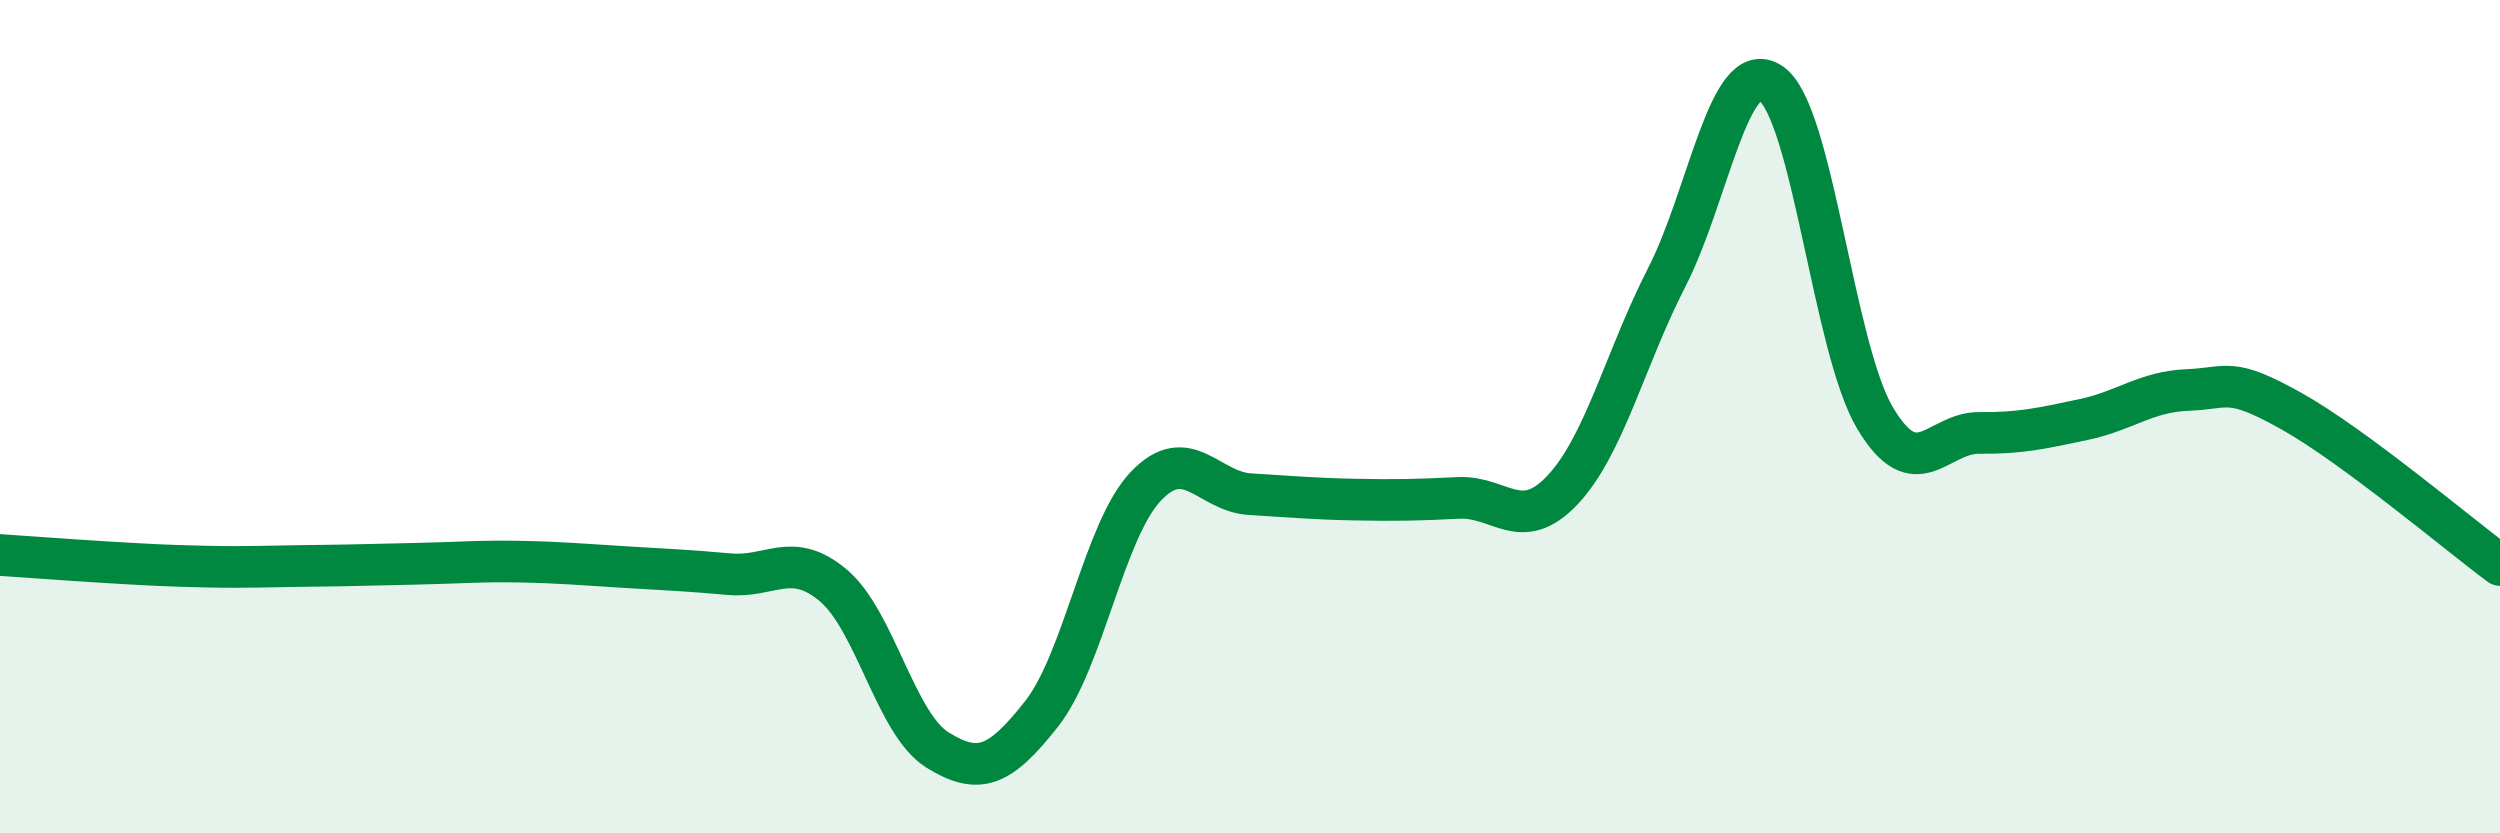
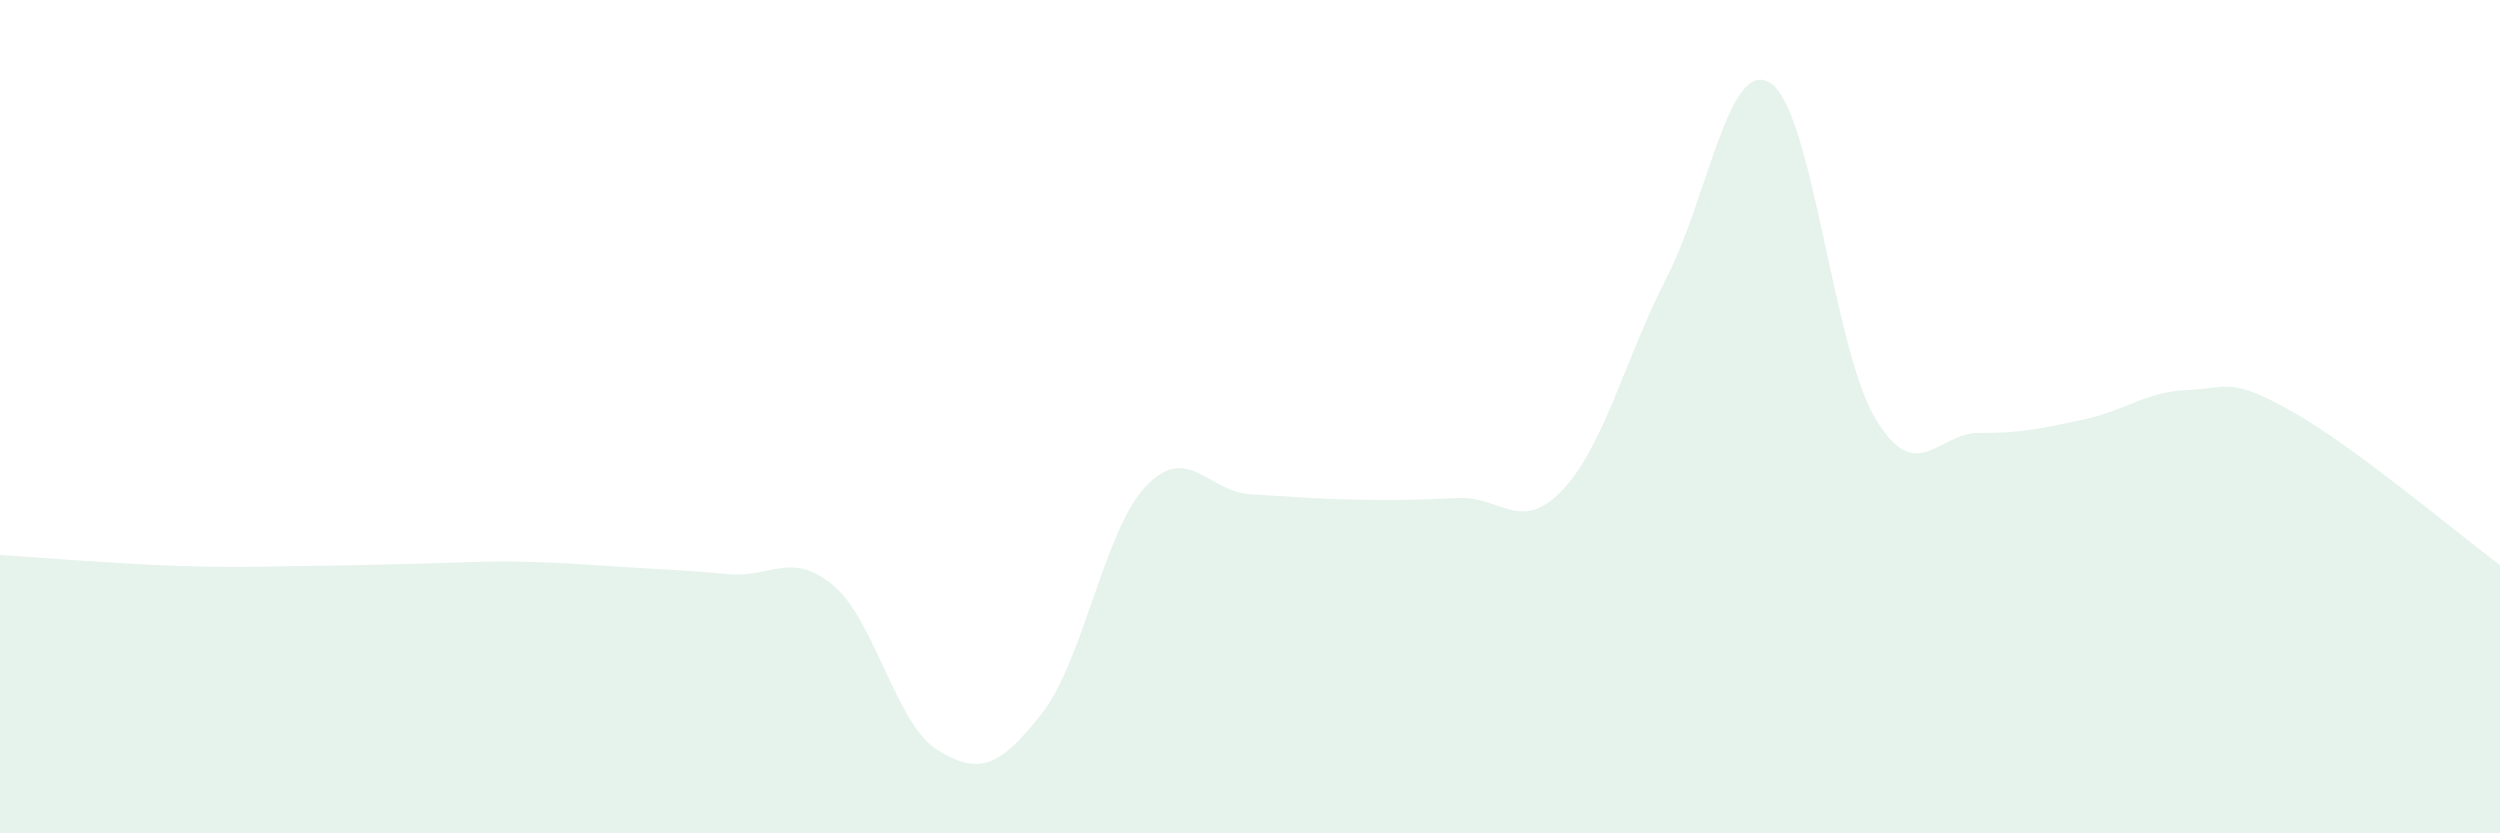
<svg xmlns="http://www.w3.org/2000/svg" width="60" height="20" viewBox="0 0 60 20">
  <path d="M 0,13.32 C 0.5,13.35 1.5,13.43 2.5,13.49 C 3.5,13.55 4,13.58 5,13.6 C 6,13.62 6.5,13.59 7.5,13.58 C 8.5,13.57 9,13.55 10,13.53 C 11,13.51 11.5,13.46 12.5,13.48 C 13.5,13.5 14,13.55 15,13.61 C 16,13.67 16.5,13.69 17.5,13.78 C 18.5,13.87 19,13.21 20,14.05 C 21,14.89 21.5,17.38 22.5,18 C 23.5,18.62 24,18.4 25,17.13 C 26,15.86 26.5,12.72 27.5,11.67 C 28.5,10.62 29,11.8 30,11.86 C 31,11.92 31.5,11.97 32.5,11.99 C 33.5,12.01 34,12 35,11.95 C 36,11.9 36.5,12.82 37.5,11.76 C 38.5,10.7 39,8.61 40,6.66 C 41,4.71 41.5,1.33 42.5,2 C 43.5,2.67 44,8.35 45,10.03 C 46,11.71 46.5,10.38 47.5,10.39 C 48.5,10.4 49,10.28 50,10.07 C 51,9.86 51.5,9.4 52.5,9.36 C 53.5,9.32 53.5,9.03 55,9.87 C 56.5,10.71 59,12.82 60,13.56L60 20L0 20Z" fill="#008740" opacity="0.1" stroke-linecap="round" stroke-linejoin="round" />
-   <path d="M 0,13.32 C 0.5,13.35 1.5,13.43 2.5,13.49 C 3.5,13.55 4,13.58 5,13.6 C 6,13.62 6.5,13.59 7.5,13.58 C 8.5,13.57 9,13.55 10,13.53 C 11,13.51 11.5,13.46 12.5,13.48 C 13.5,13.5 14,13.55 15,13.61 C 16,13.67 16.5,13.69 17.5,13.78 C 18.5,13.87 19,13.21 20,14.05 C 21,14.89 21.5,17.38 22.5,18 C 23.5,18.62 24,18.4 25,17.13 C 26,15.86 26.5,12.72 27.5,11.67 C 28.5,10.62 29,11.8 30,11.86 C 31,11.92 31.5,11.97 32.5,11.99 C 33.5,12.01 34,12 35,11.95 C 36,11.9 36.5,12.82 37.5,11.76 C 38.5,10.7 39,8.61 40,6.66 C 41,4.71 41.5,1.33 42.5,2 C 43.5,2.67 44,8.35 45,10.03 C 46,11.71 46.5,10.38 47.5,10.39 C 48.5,10.4 49,10.28 50,10.07 C 51,9.86 51.5,9.4 52.5,9.36 C 53.5,9.32 53.5,9.03 55,9.87 C 56.5,10.71 59,12.82 60,13.56" stroke="#008740" stroke-width="1" fill="none" stroke-linecap="round" stroke-linejoin="round" />
</svg>